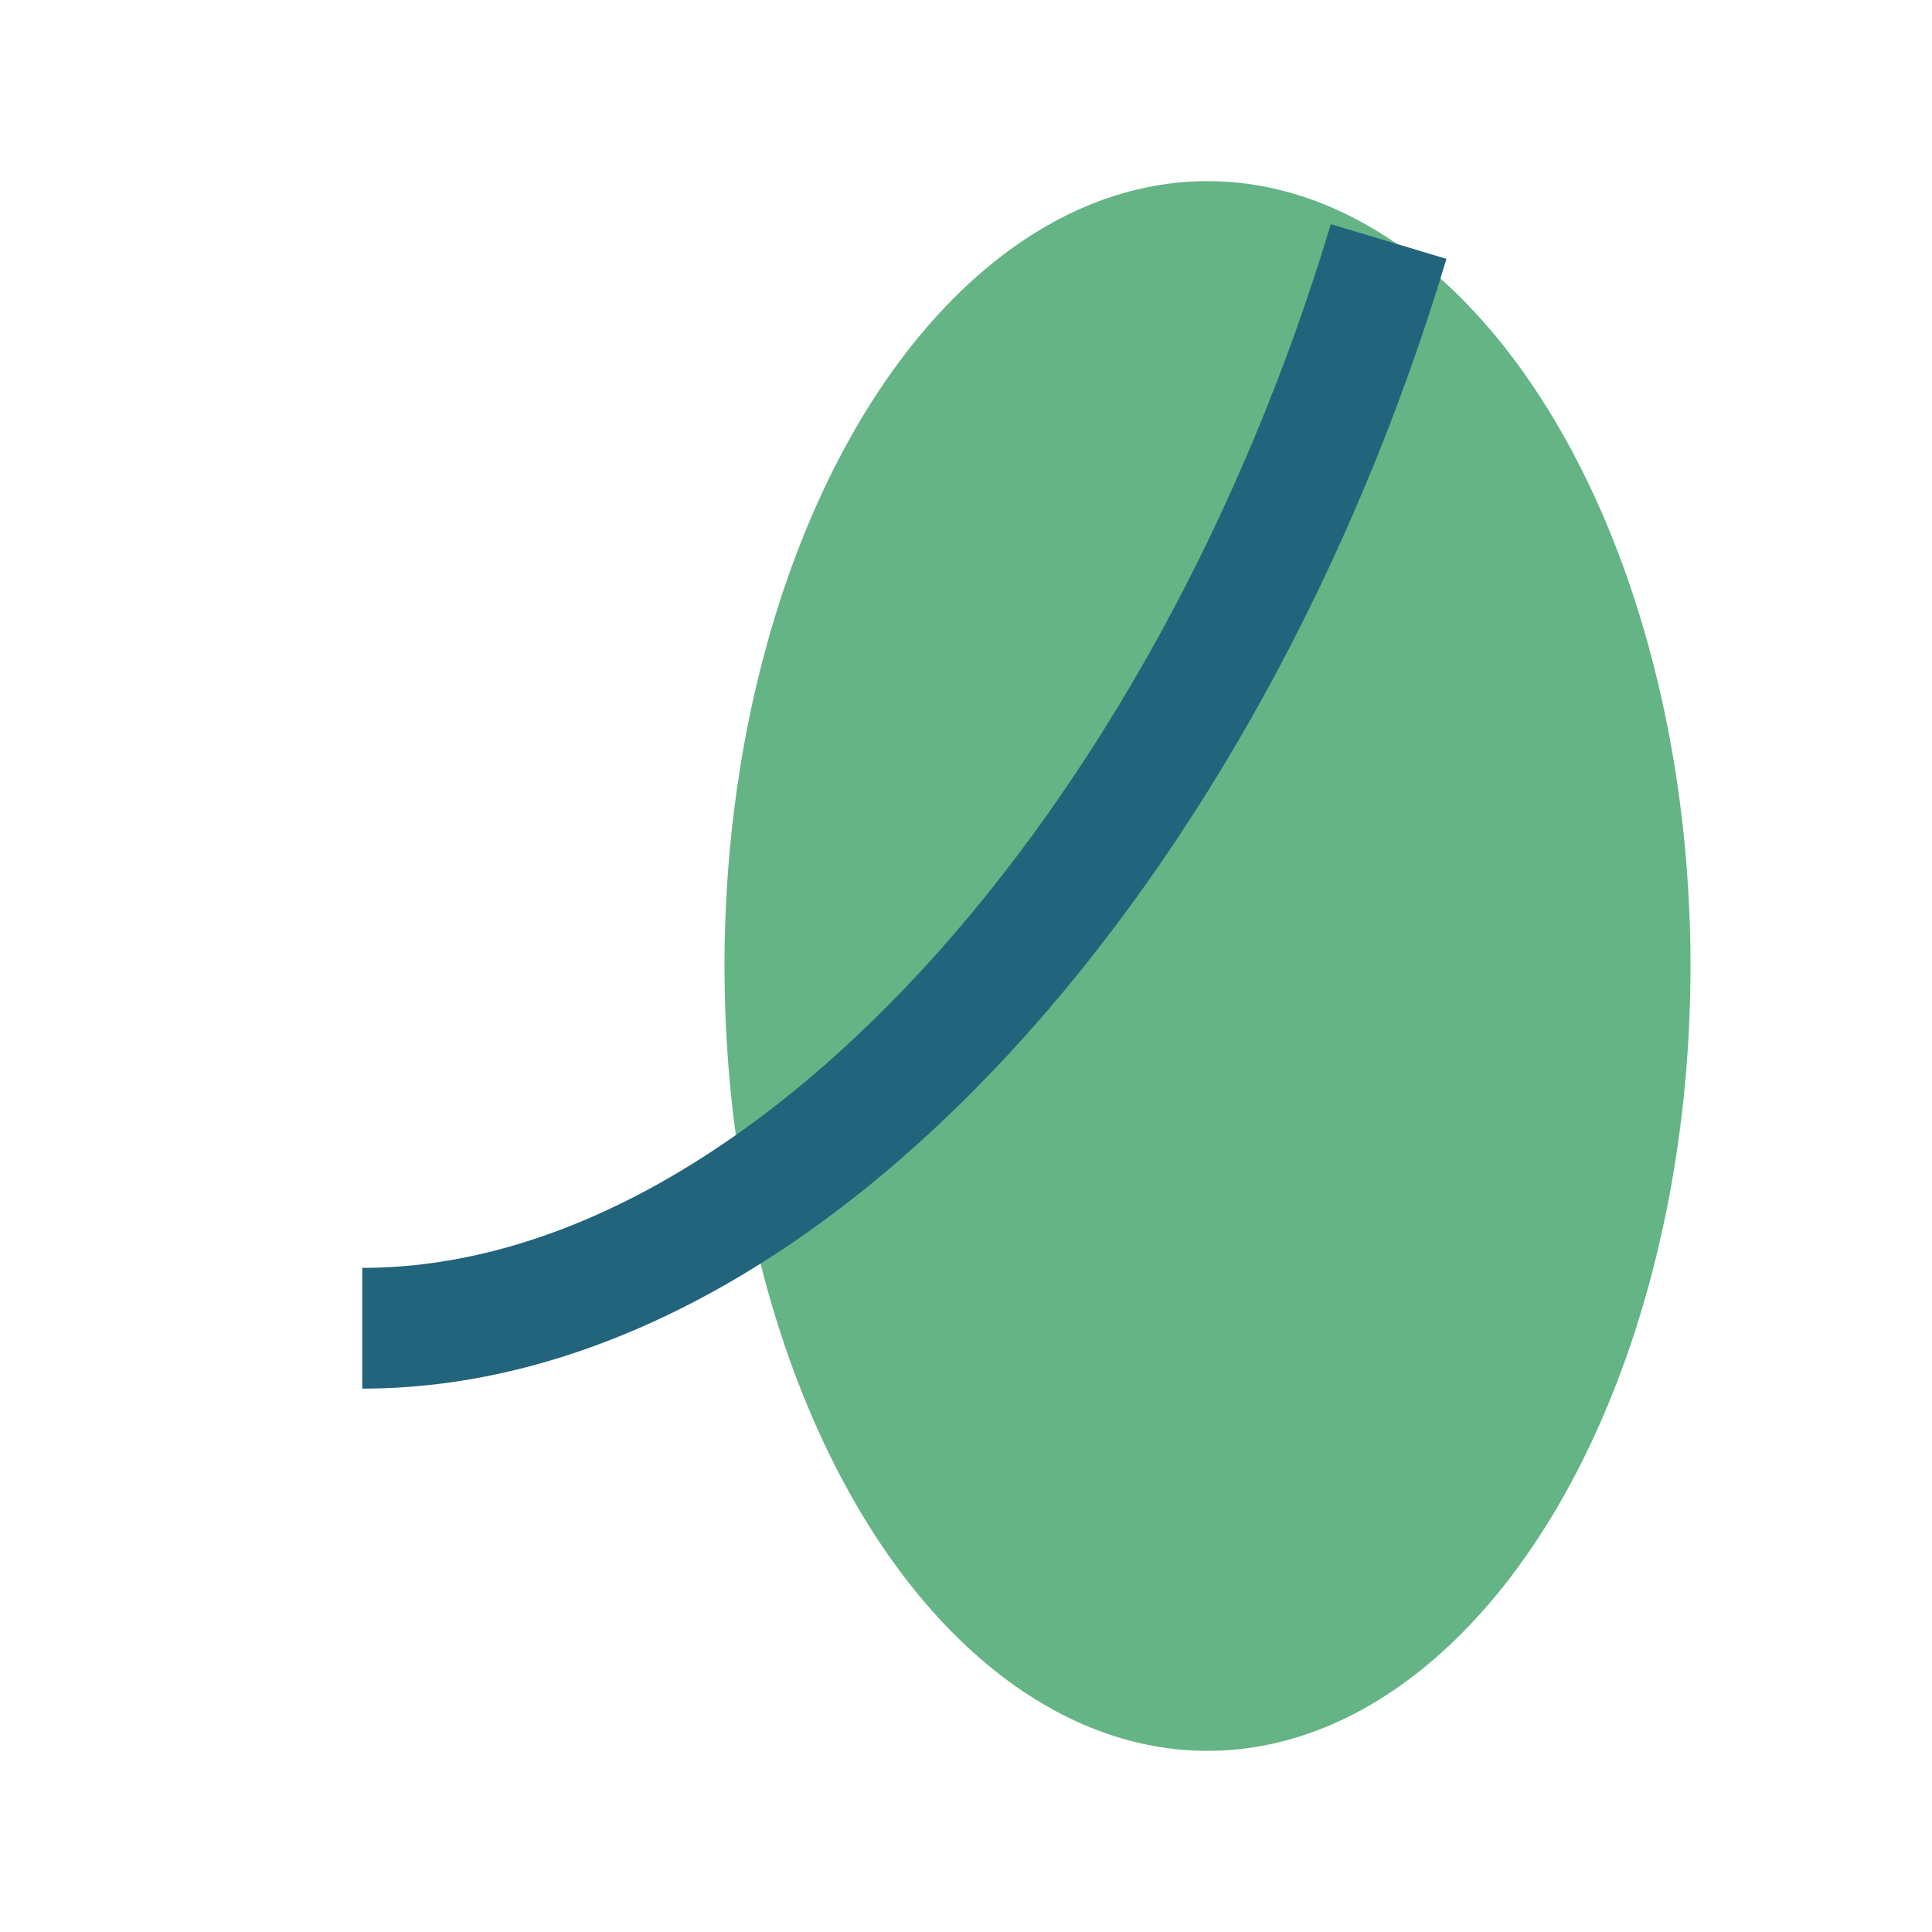
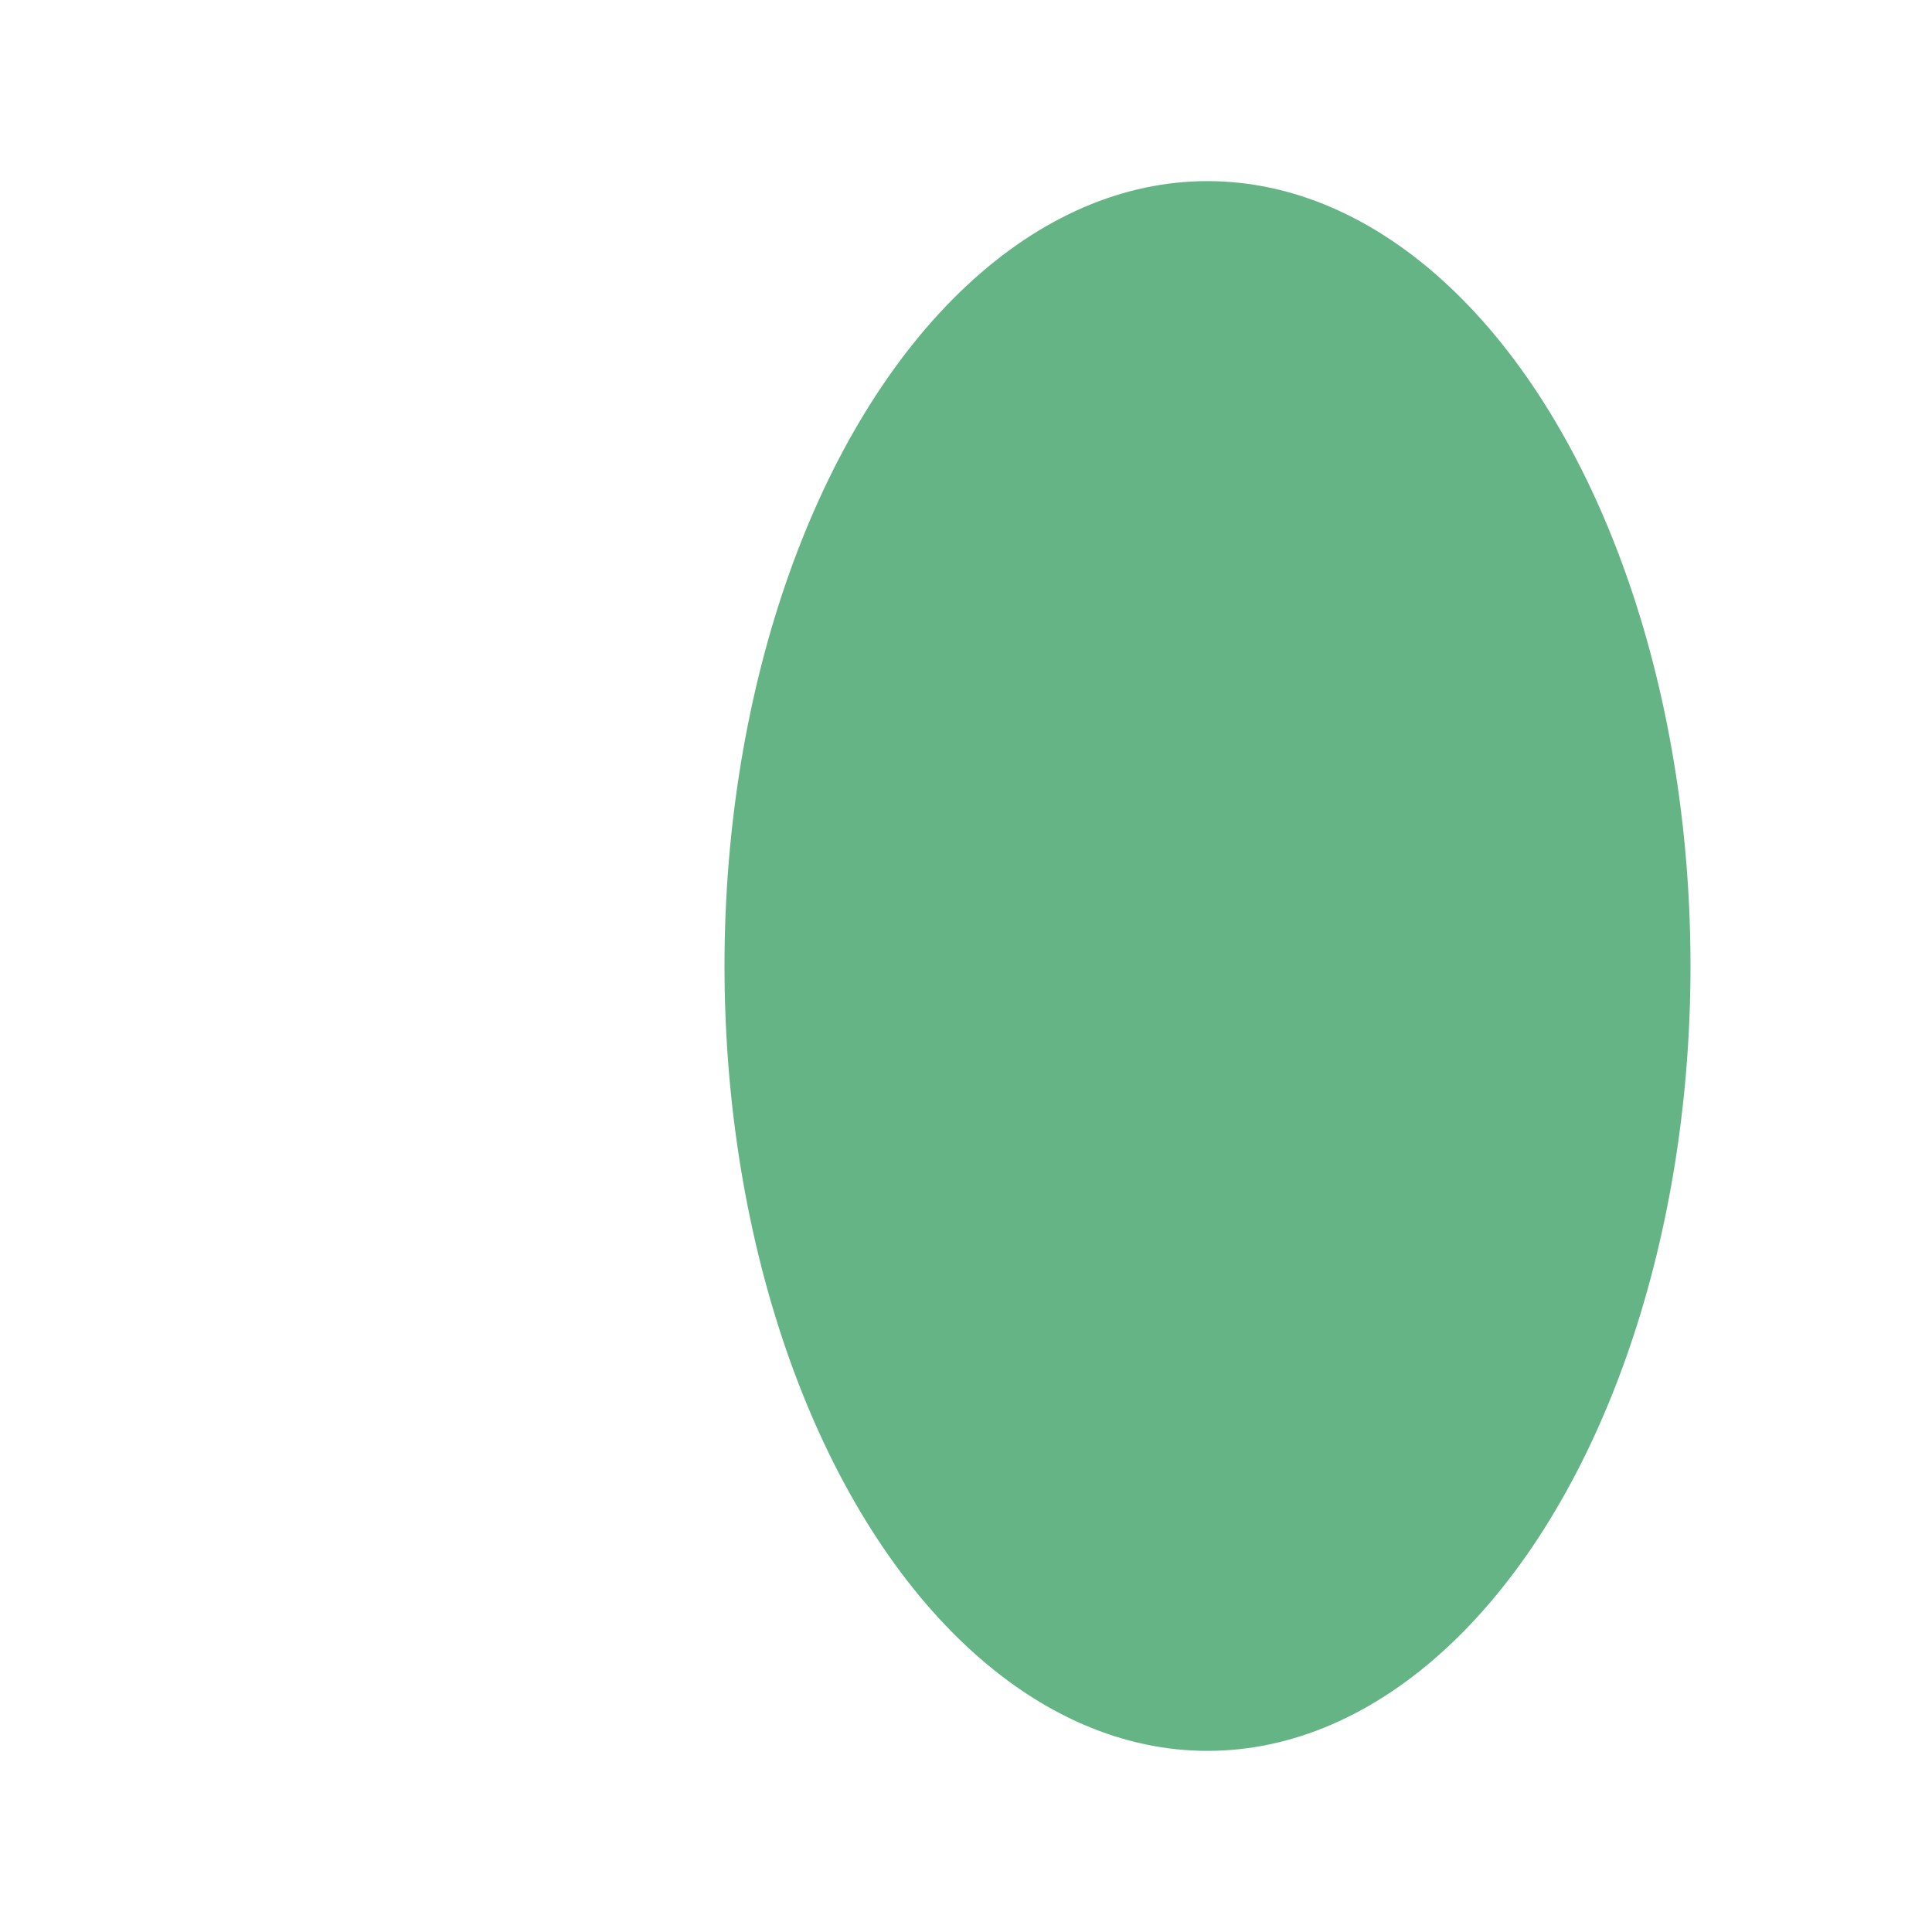
<svg xmlns="http://www.w3.org/2000/svg" width="32" height="32" viewBox="0 0 32 32">
  <ellipse cx="20" cy="16" rx="8" ry="13" fill="#65B485" />
-   <path d="M6 22c7 0 14-8 17-18" stroke="#23647D" stroke-width="2" fill="none" />
</svg>